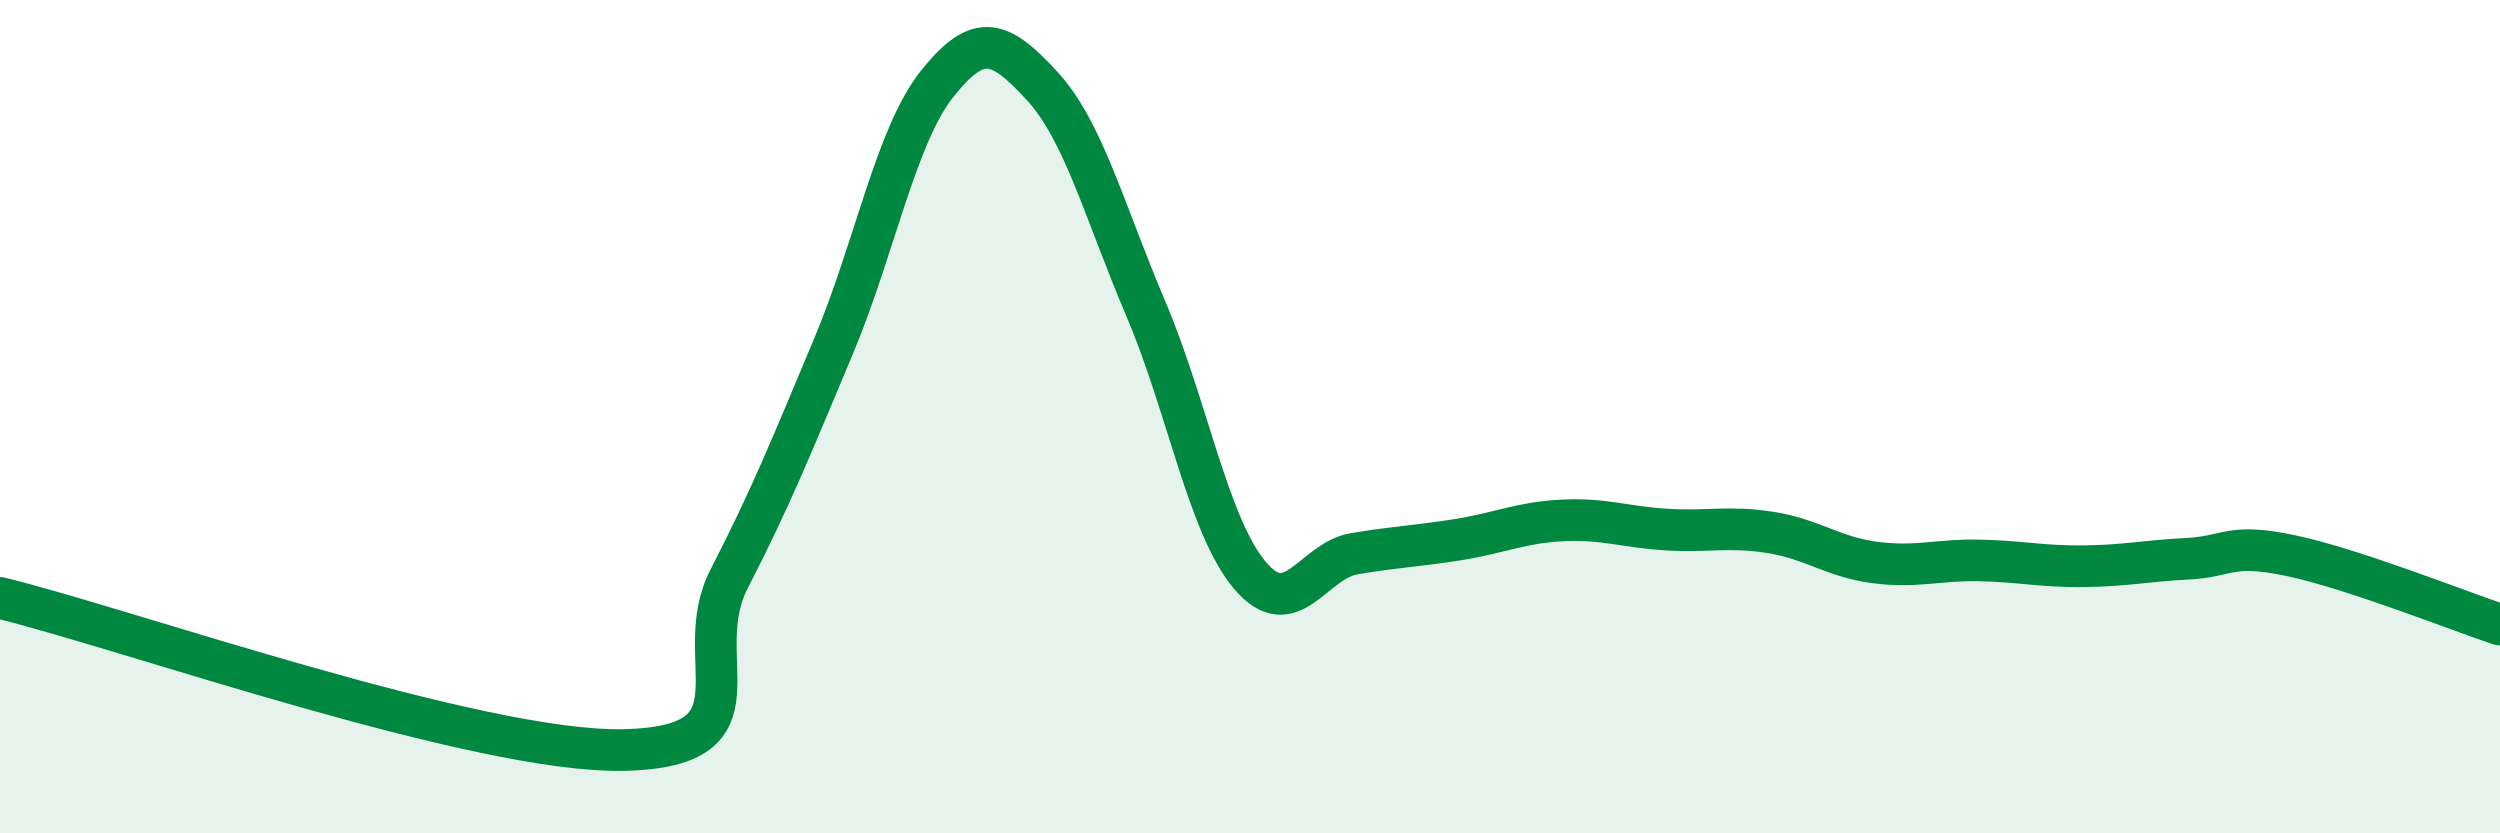
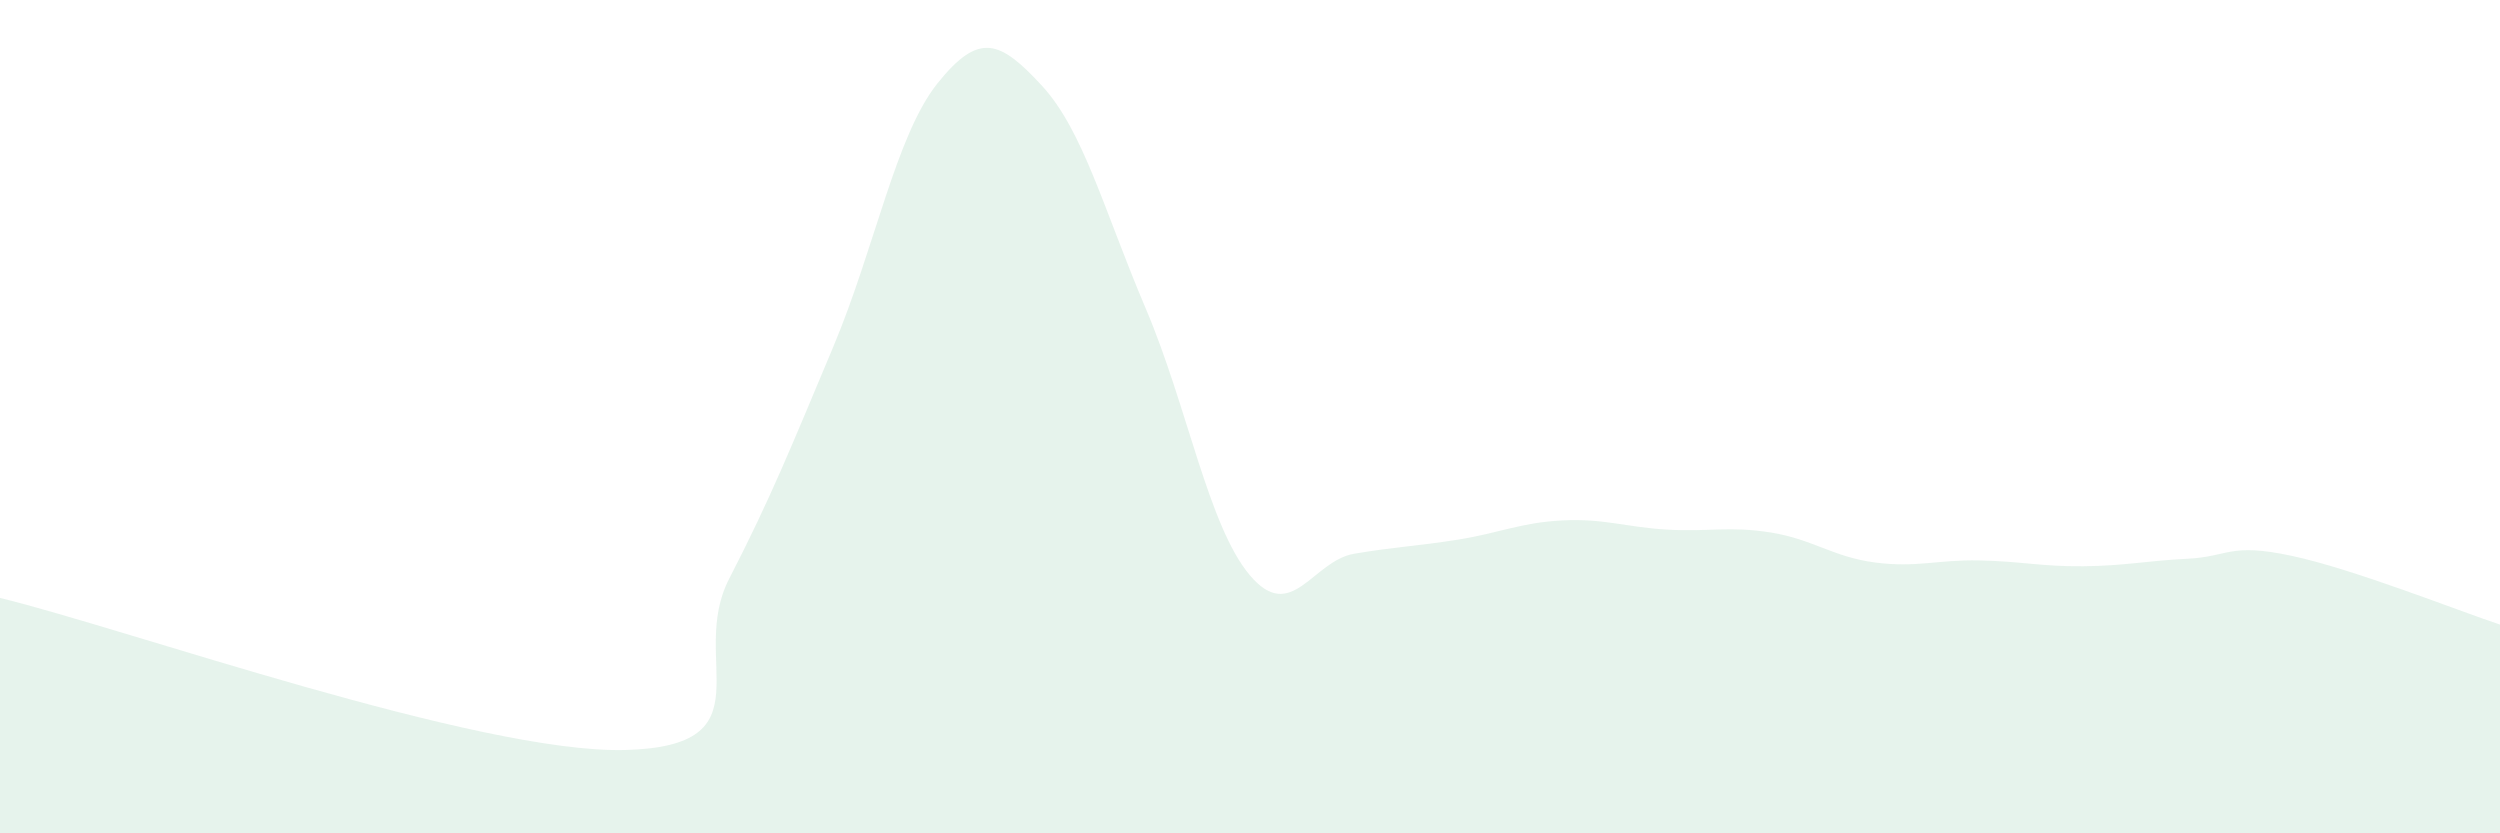
<svg xmlns="http://www.w3.org/2000/svg" width="60" height="20" viewBox="0 0 60 20">
  <path d="M 0,14.35 C 3,15.08 11.5,18.09 15,18 C 18.5,17.91 16.5,15.83 17.5,13.89 C 18.5,11.95 19,10.7 20,8.32 C 21,5.94 21.5,3.25 22.5,2 C 23.5,0.75 24,0.97 25,2.05 C 26,3.13 26.5,5.06 27.5,7.41 C 28.5,9.76 29,12.63 30,13.81 C 31,14.99 31.5,13.46 32.5,13.29 C 33.5,13.12 34,13.11 35,12.95 C 36,12.79 36.5,12.54 37.5,12.49 C 38.5,12.44 39,12.65 40,12.71 C 41,12.77 41.5,12.62 42.5,12.78 C 43.5,12.94 44,13.37 45,13.5 C 46,13.63 46.5,13.43 47.5,13.45 C 48.5,13.47 49,13.6 50,13.59 C 51,13.58 51.5,13.46 52.5,13.41 C 53.5,13.36 53.5,13.02 55,13.34 C 56.5,13.66 59,14.66 60,14.99L60 20L0 20Z" fill="#008740" opacity="0.1" stroke-linecap="round" stroke-linejoin="round" />
-   <path d="M 0,14.35 C 3,15.08 11.5,18.09 15,18 C 18.5,17.91 16.5,15.83 17.5,13.89 C 18.5,11.95 19,10.7 20,8.32 C 21,5.94 21.5,3.25 22.5,2 C 23.5,0.75 24,0.97 25,2.05 C 26,3.13 26.5,5.06 27.5,7.41 C 28.5,9.76 29,12.63 30,13.81 C 31,14.99 31.5,13.46 32.5,13.29 C 33.5,13.12 34,13.11 35,12.95 C 36,12.79 36.5,12.54 37.5,12.49 C 38.5,12.44 39,12.65 40,12.71 C 41,12.77 41.5,12.62 42.5,12.78 C 43.5,12.94 44,13.37 45,13.5 C 46,13.63 46.5,13.43 47.5,13.45 C 48.5,13.47 49,13.6 50,13.59 C 51,13.58 51.5,13.46 52.5,13.41 C 53.5,13.36 53.5,13.02 55,13.34 C 56.5,13.66 59,14.66 60,14.99" stroke="#008740" stroke-width="1" fill="none" stroke-linecap="round" stroke-linejoin="round" />
</svg>